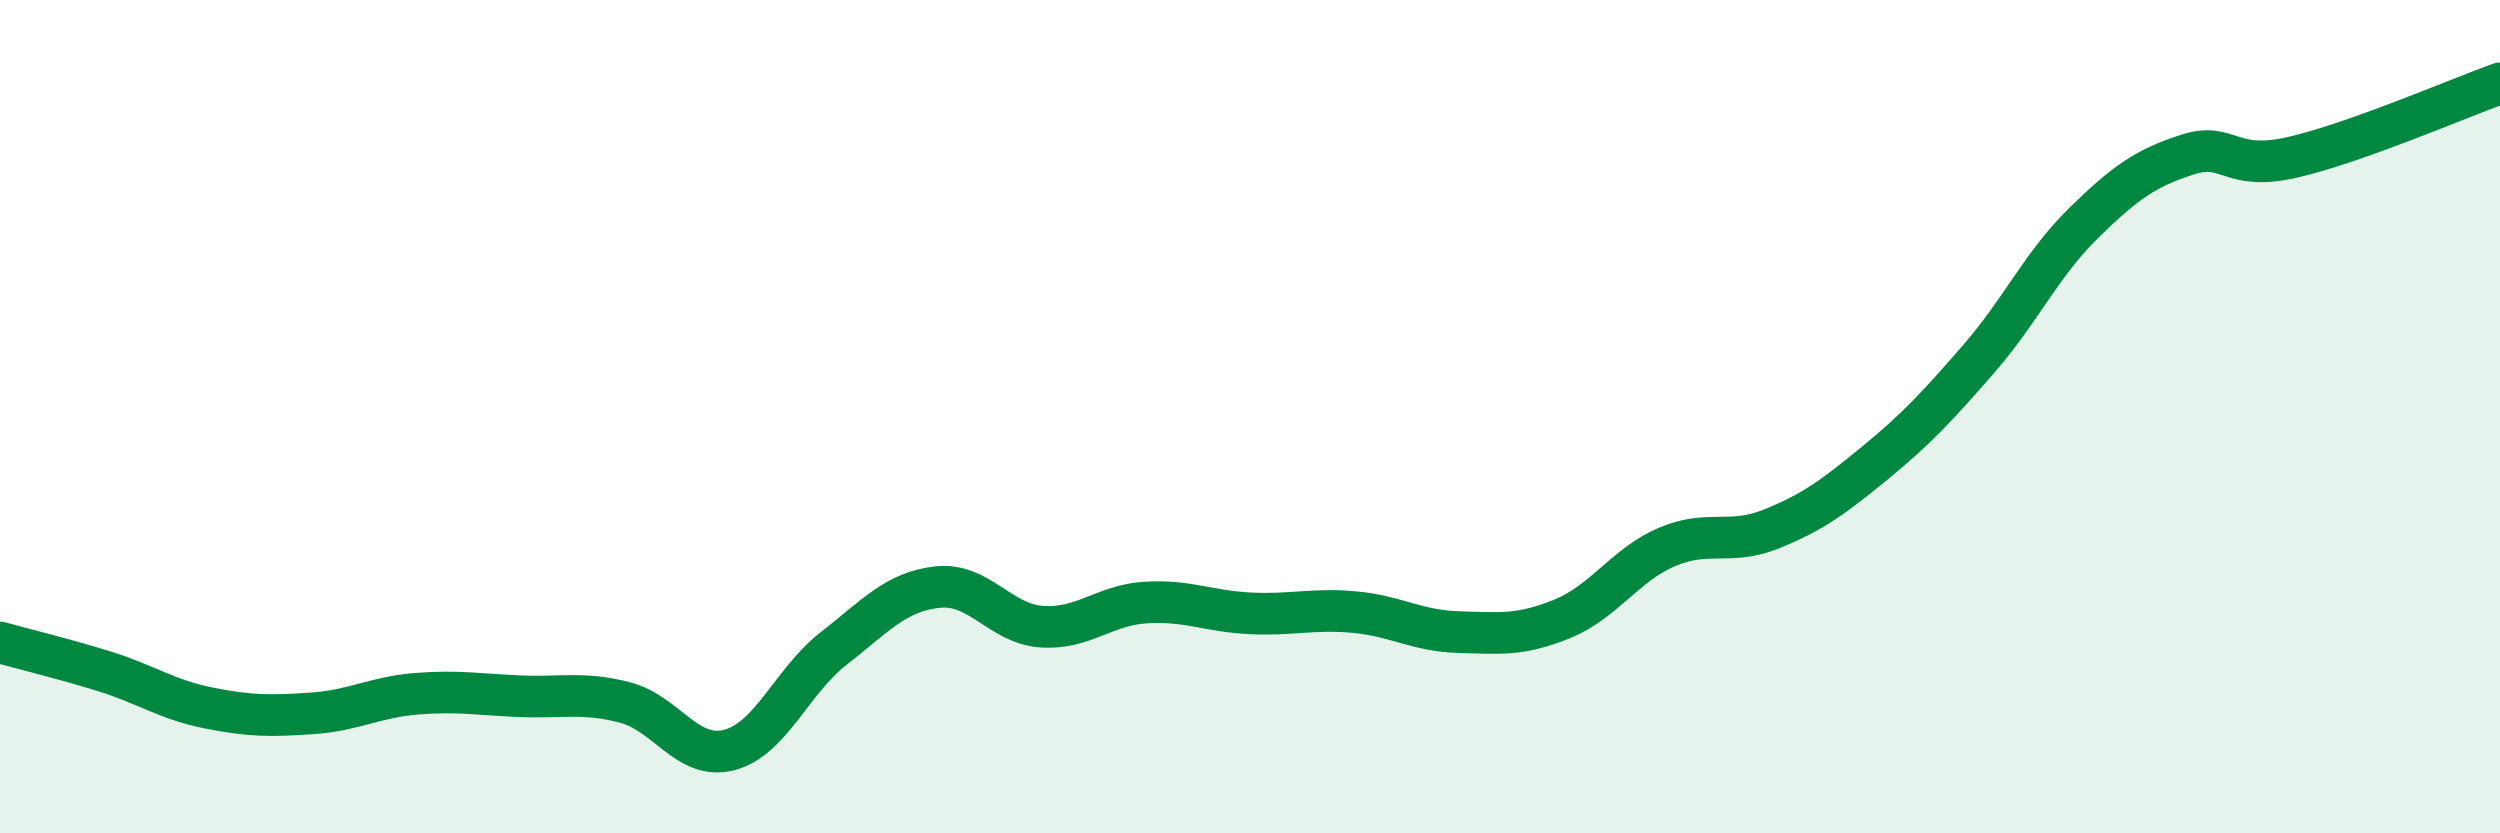
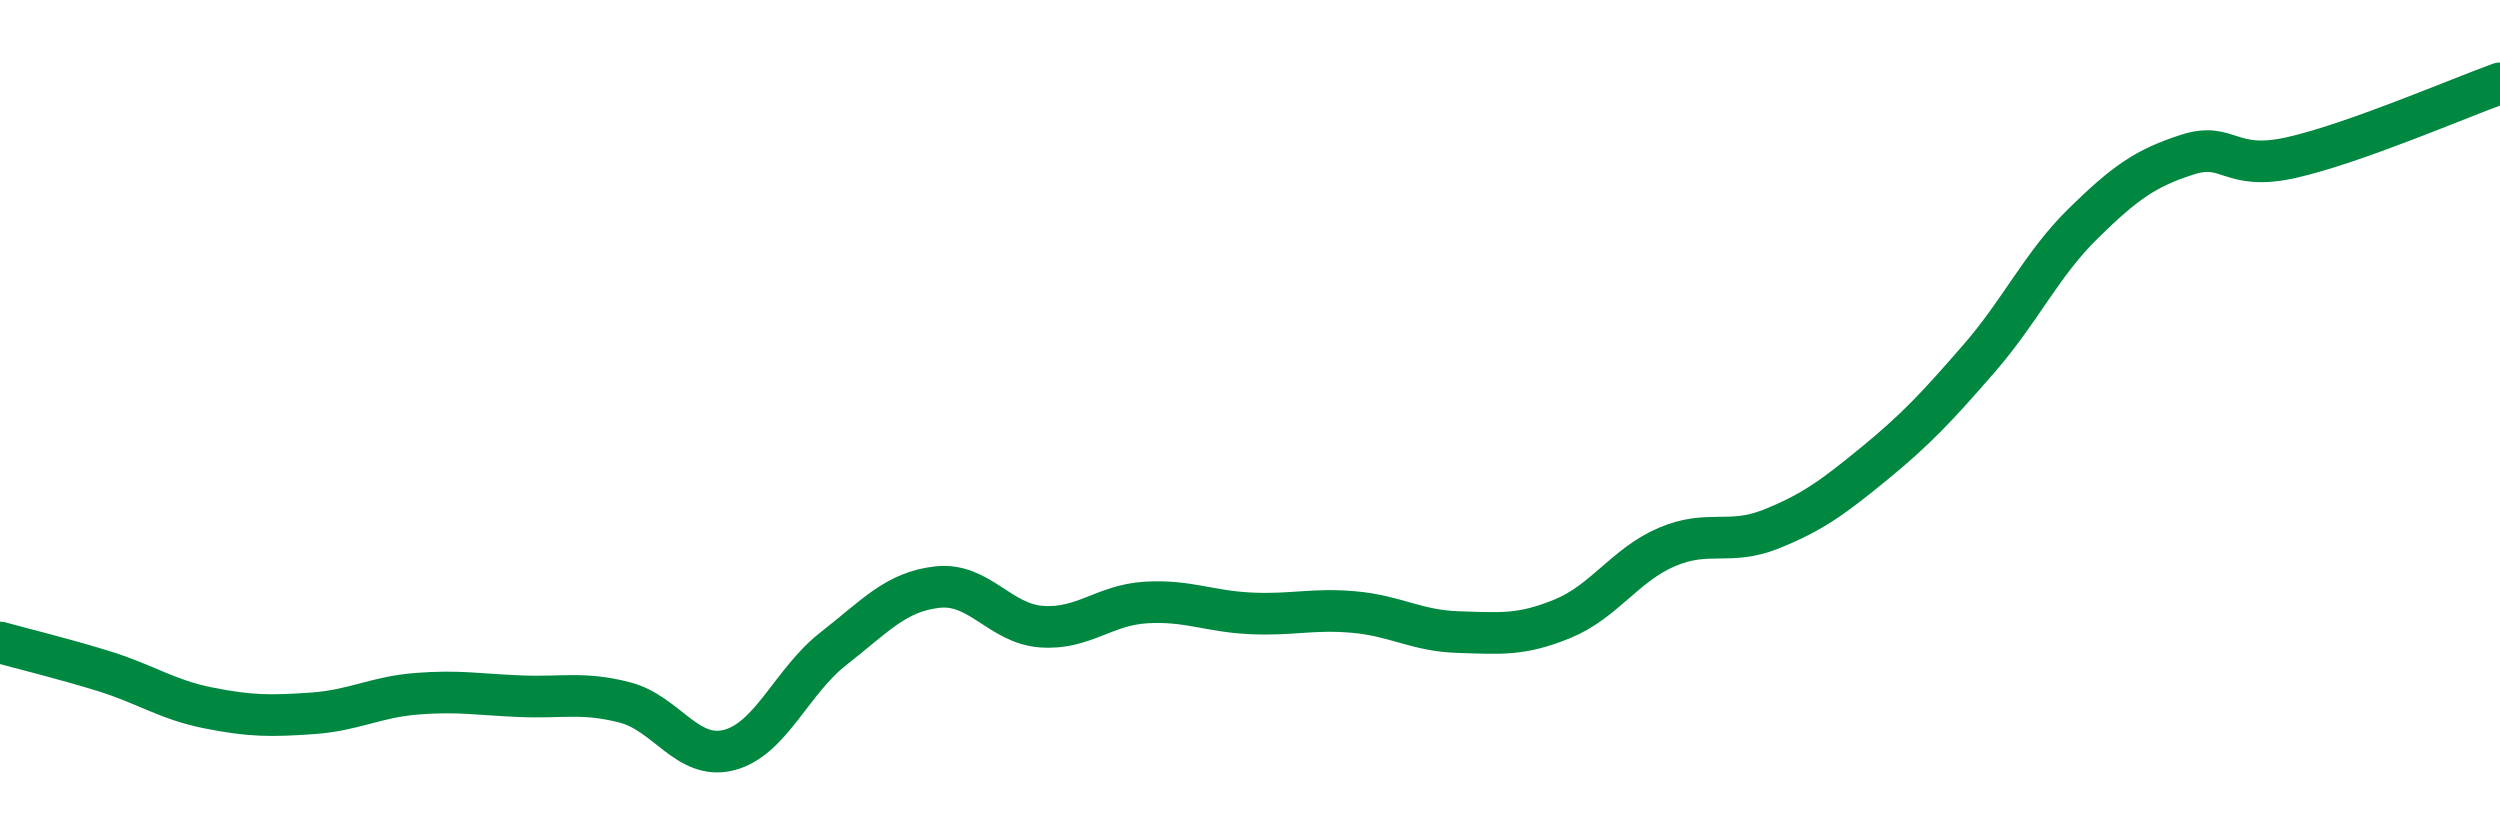
<svg xmlns="http://www.w3.org/2000/svg" width="60" height="20" viewBox="0 0 60 20">
-   <path d="M 0,15.42 C 0.5,15.56 1.5,15.8 2.5,16.11 C 3.5,16.42 4,16.79 5,16.99 C 6,17.19 6.5,17.19 7.5,17.12 C 8.5,17.05 9,16.73 10,16.65 C 11,16.57 11.5,16.67 12.5,16.71 C 13.5,16.75 14,16.6 15,16.86 C 16,17.12 16.5,18.26 17.5,18 C 18.5,17.74 19,16.35 20,15.57 C 21,14.79 21.5,14.2 22.5,14.09 C 23.5,13.98 24,14.97 25,15.04 C 26,15.11 26.5,14.52 27.5,14.46 C 28.5,14.4 29,14.67 30,14.72 C 31,14.77 31.5,14.6 32.5,14.69 C 33.5,14.78 34,15.14 35,15.17 C 36,15.2 36.5,15.26 37.5,14.85 C 38.5,14.44 39,13.56 40,13.13 C 41,12.7 41.5,13.1 42.5,12.7 C 43.5,12.3 44,11.93 45,11.11 C 46,10.29 46.5,9.75 47.5,8.6 C 48.5,7.45 49,6.34 50,5.36 C 51,4.38 51.5,4.03 52.5,3.71 C 53.5,3.39 53.5,4.12 55,3.78 C 56.5,3.44 59,2.36 60,2L60 20L0 20Z" fill="#008740" opacity="0.1" stroke-linecap="round" stroke-linejoin="round" />
  <path d="M 0,15.42 C 0.5,15.56 1.5,15.8 2.5,16.11 C 3.5,16.42 4,16.79 5,16.99 C 6,17.19 6.5,17.19 7.5,17.12 C 8.5,17.05 9,16.73 10,16.65 C 11,16.57 11.5,16.67 12.5,16.71 C 13.5,16.75 14,16.6 15,16.86 C 16,17.12 16.5,18.26 17.5,18 C 18.5,17.74 19,16.35 20,15.57 C 21,14.79 21.5,14.2 22.5,14.09 C 23.5,13.98 24,14.97 25,15.04 C 26,15.11 26.5,14.52 27.5,14.46 C 28.5,14.4 29,14.67 30,14.72 C 31,14.77 31.5,14.6 32.5,14.69 C 33.5,14.78 34,15.14 35,15.17 C 36,15.2 36.5,15.26 37.5,14.85 C 38.5,14.44 39,13.56 40,13.13 C 41,12.7 41.5,13.1 42.5,12.7 C 43.5,12.3 44,11.93 45,11.11 C 46,10.29 46.5,9.75 47.5,8.6 C 48.5,7.45 49,6.34 50,5.36 C 51,4.38 51.5,4.03 52.5,3.71 C 53.5,3.39 53.5,4.12 55,3.78 C 56.5,3.44 59,2.36 60,2" stroke="#008740" stroke-width="1" fill="none" stroke-linecap="round" stroke-linejoin="round" />
</svg>